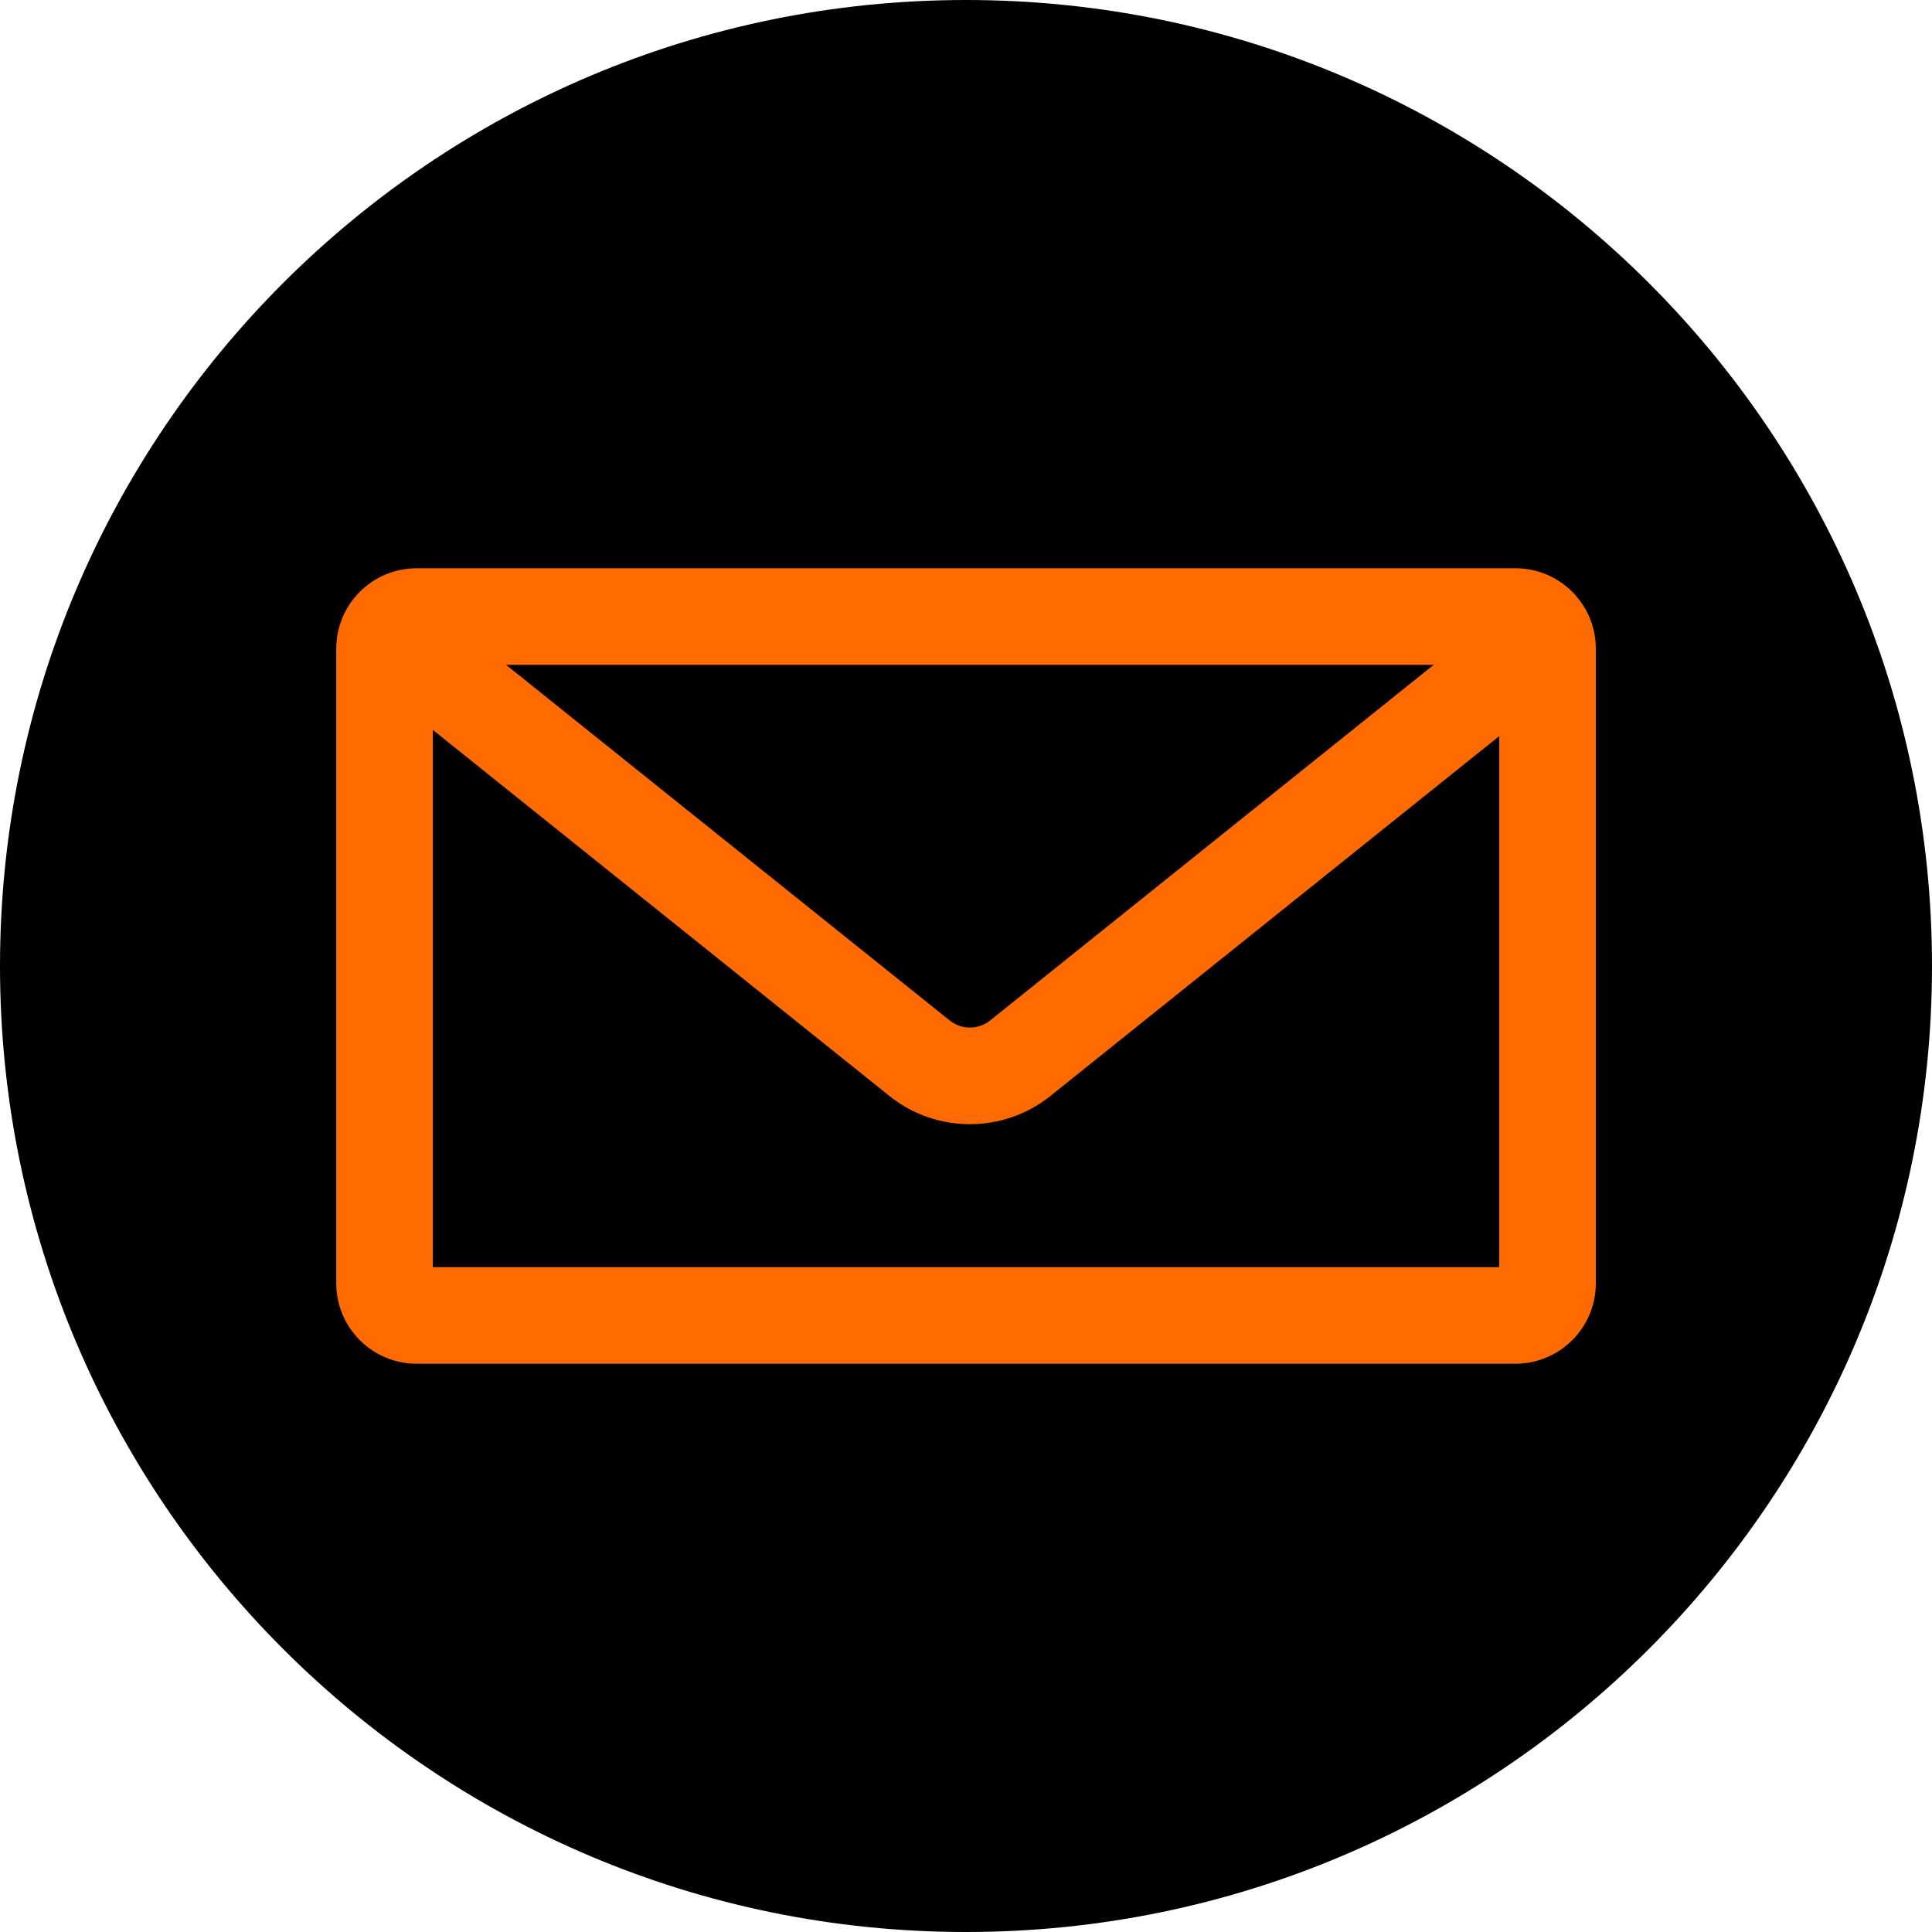
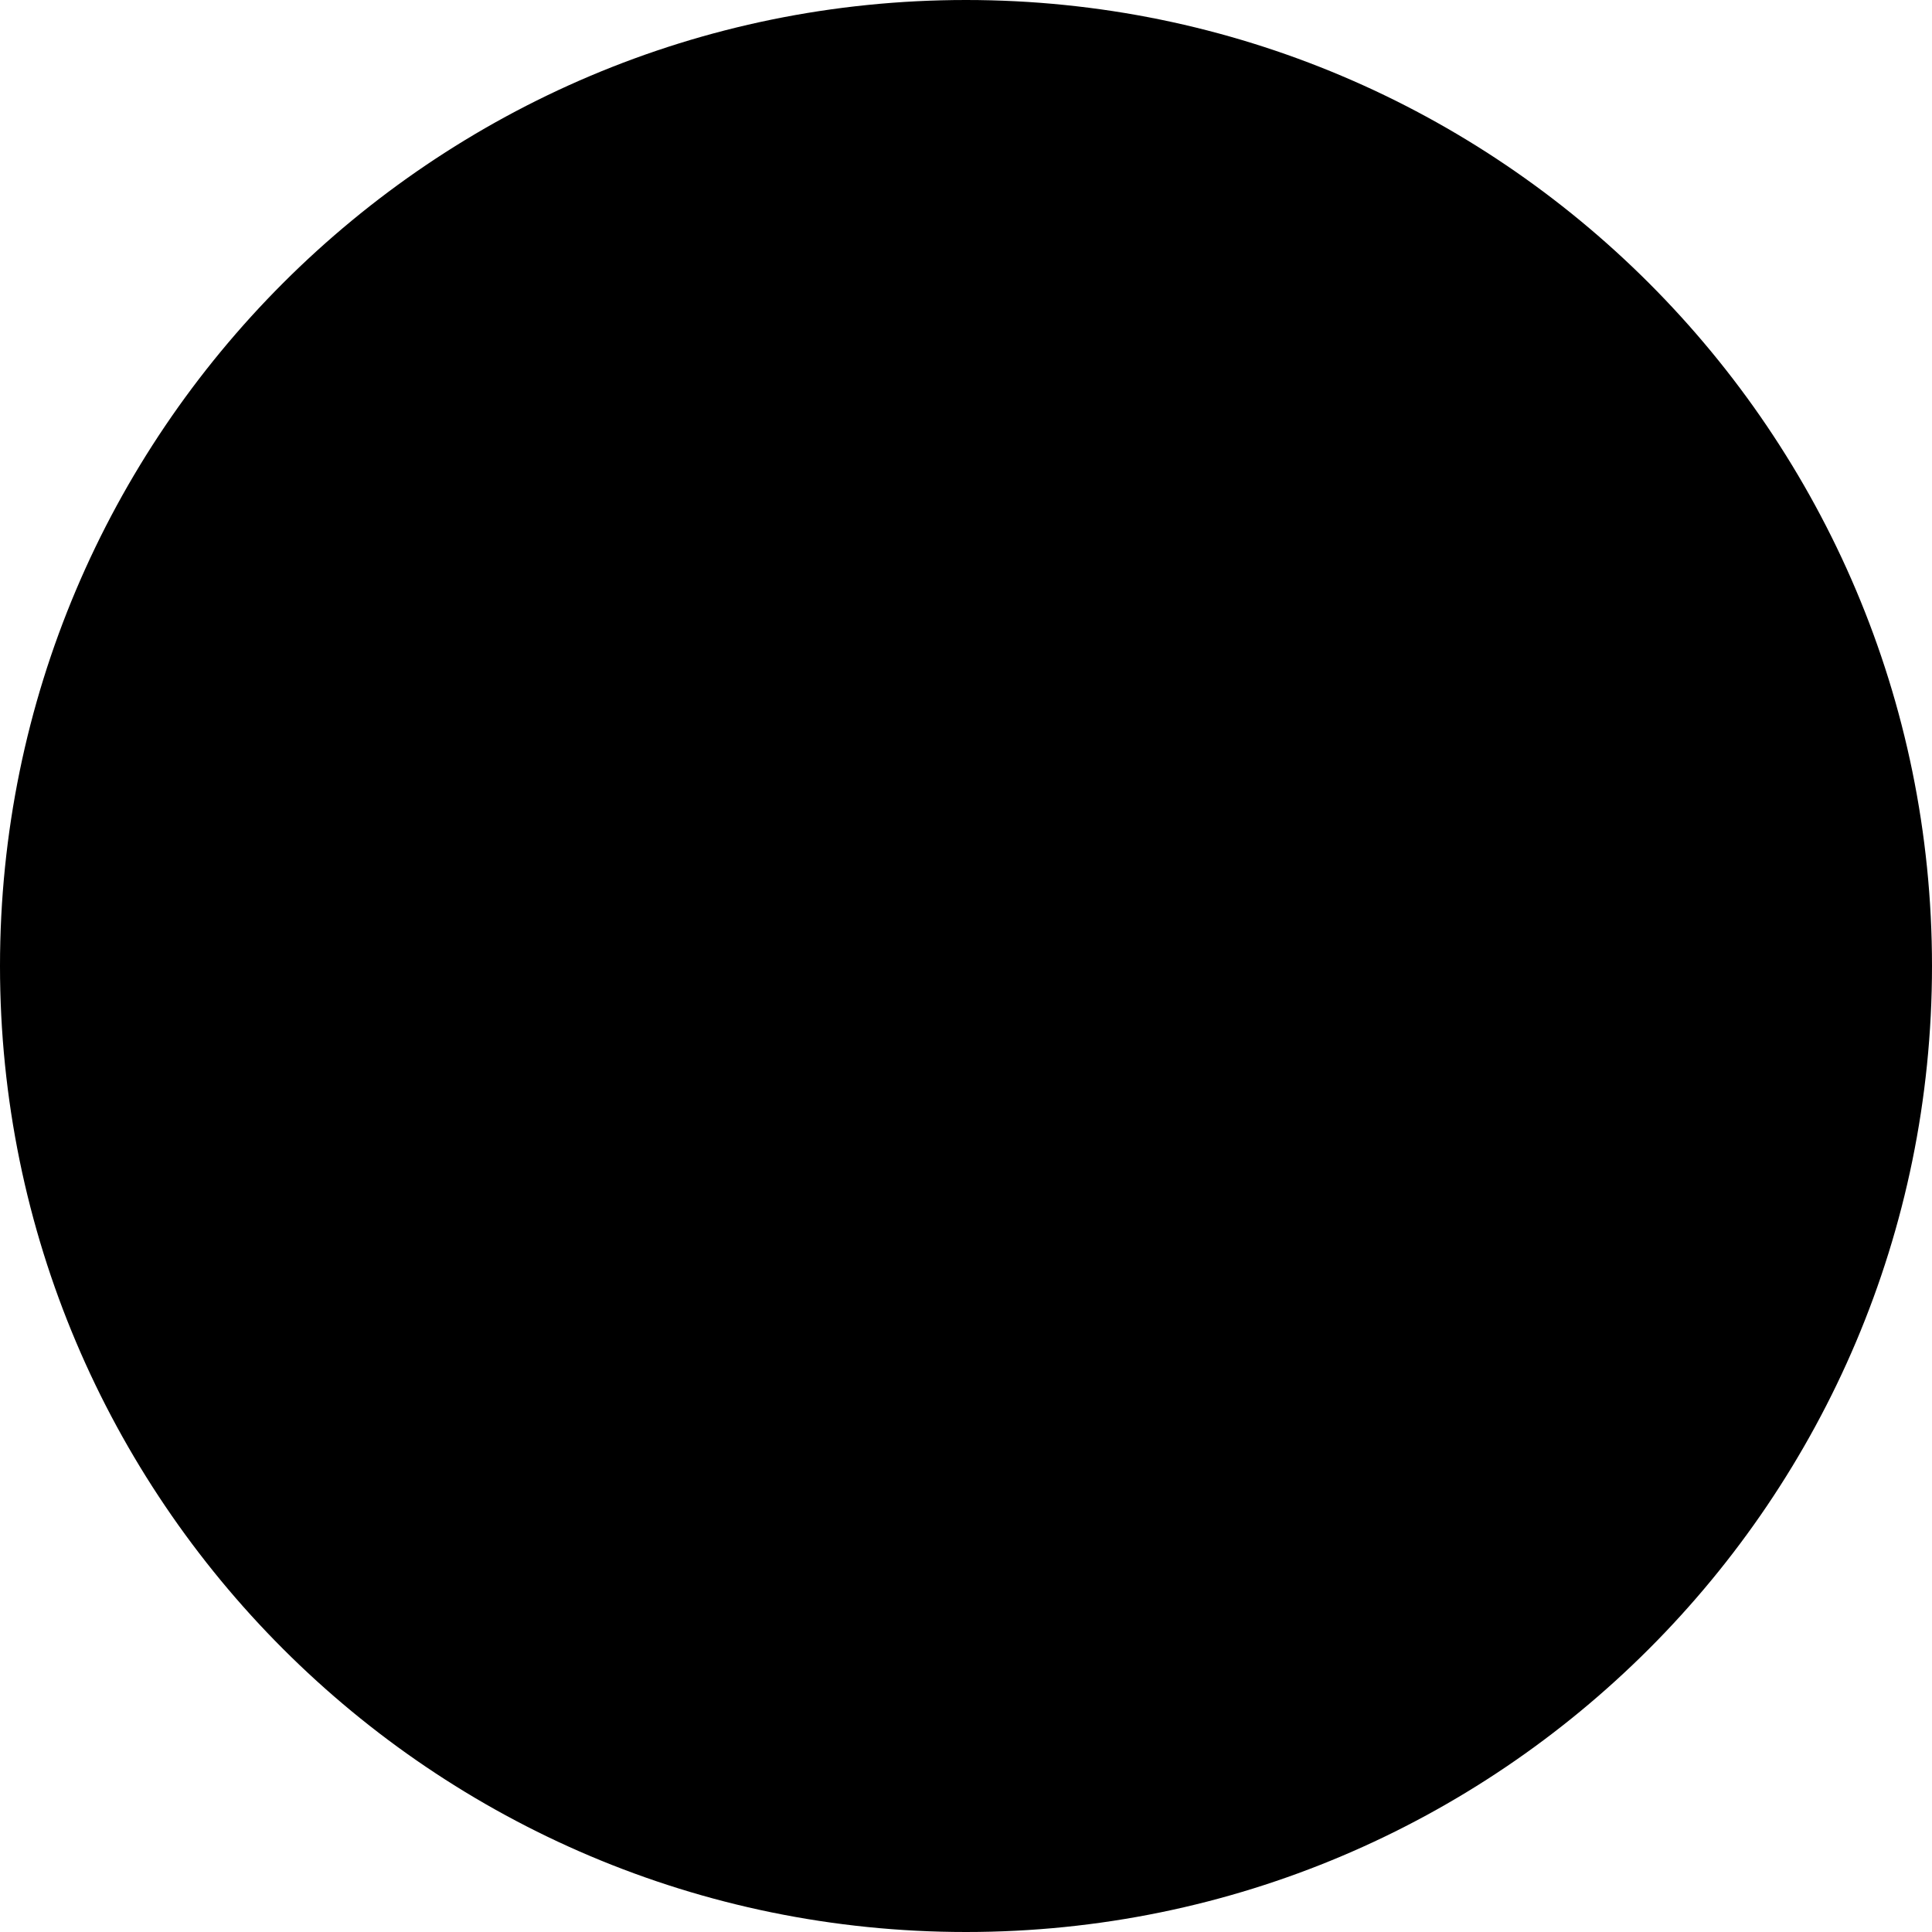
<svg xmlns="http://www.w3.org/2000/svg" width="24" height="24" viewBox="0 0 24 24" version="1.1" xml:space="preserve" style="fill-rule:evenodd;clip-rule:evenodd;stroke-linejoin:round;stroke-miterlimit:2;">
  <path d="M24,12C24,5.377 18.623,0 12,0C5.377,0 0,5.377 0,12C0,18.623 5.377,24 12,24C18.623,24 24,18.623 24,12Z" />
-   <path d="M12.674,13.145L13.049,13.614L12.674,13.145ZM11.423,13.145L11.048,13.614L11.423,13.145ZM18.644,7.59L12.299,12.677L13.049,13.614L19.394,8.527L18.644,7.59ZM11.798,12.677L5.482,7.614L4.732,8.55L11.048,13.614L11.798,12.677ZM12.299,12.677C12.152,12.794 11.944,12.794 11.798,12.677L11.048,13.614C11.632,14.082 12.464,14.082 13.049,13.614L12.299,12.677Z" style="fill:#ff6b00;fill-rule:nonzero;" />
  <clipPath id="_clip1">
-     <path d="M4.177,8.059C4.177,7.506 4.624,7.059 5.177,7.059L18.824,7.059C19.376,7.059 19.824,7.506 19.824,8.059L19.824,15.941C19.824,16.493 19.376,16.941 18.824,16.941L5.177,16.941C4.624,16.941 4.177,16.493 4.177,15.941L4.177,8.059Z" />
-   </clipPath>
+     </clipPath>
  <g clip-path="url(#_clip1)">
    <path d="M5.177,8.259L18.824,8.259L18.824,5.859L5.177,5.859L5.177,8.259ZM18.624,8.059L18.624,15.941L21.024,15.941L21.024,8.059L18.624,8.059ZM18.824,15.741L5.177,15.741L5.177,18.141L18.824,18.141L18.824,15.741ZM5.377,15.941L5.377,8.059L2.977,8.059L2.977,15.941L5.377,15.941ZM5.177,15.741C5.287,15.741 5.377,15.83 5.377,15.941L2.977,15.941C2.977,17.156 3.961,18.141 5.177,18.141L5.177,15.741ZM18.624,15.941C18.624,15.83 18.713,15.741 18.824,15.741L18.824,18.141C20.039,18.141 21.024,17.156 21.024,15.941L18.624,15.941ZM18.824,8.259C18.713,8.259 18.624,8.169 18.624,8.059L21.024,8.059C21.024,6.844 20.039,5.859 18.824,5.859L18.824,8.259ZM5.177,5.859C3.961,5.859 2.977,6.844 2.977,8.059L5.377,8.059C5.377,8.169 5.287,8.259 5.177,8.259L5.177,5.859Z" style="fill:#ff6b00;fill-rule:nonzero;" />
  </g>
</svg>